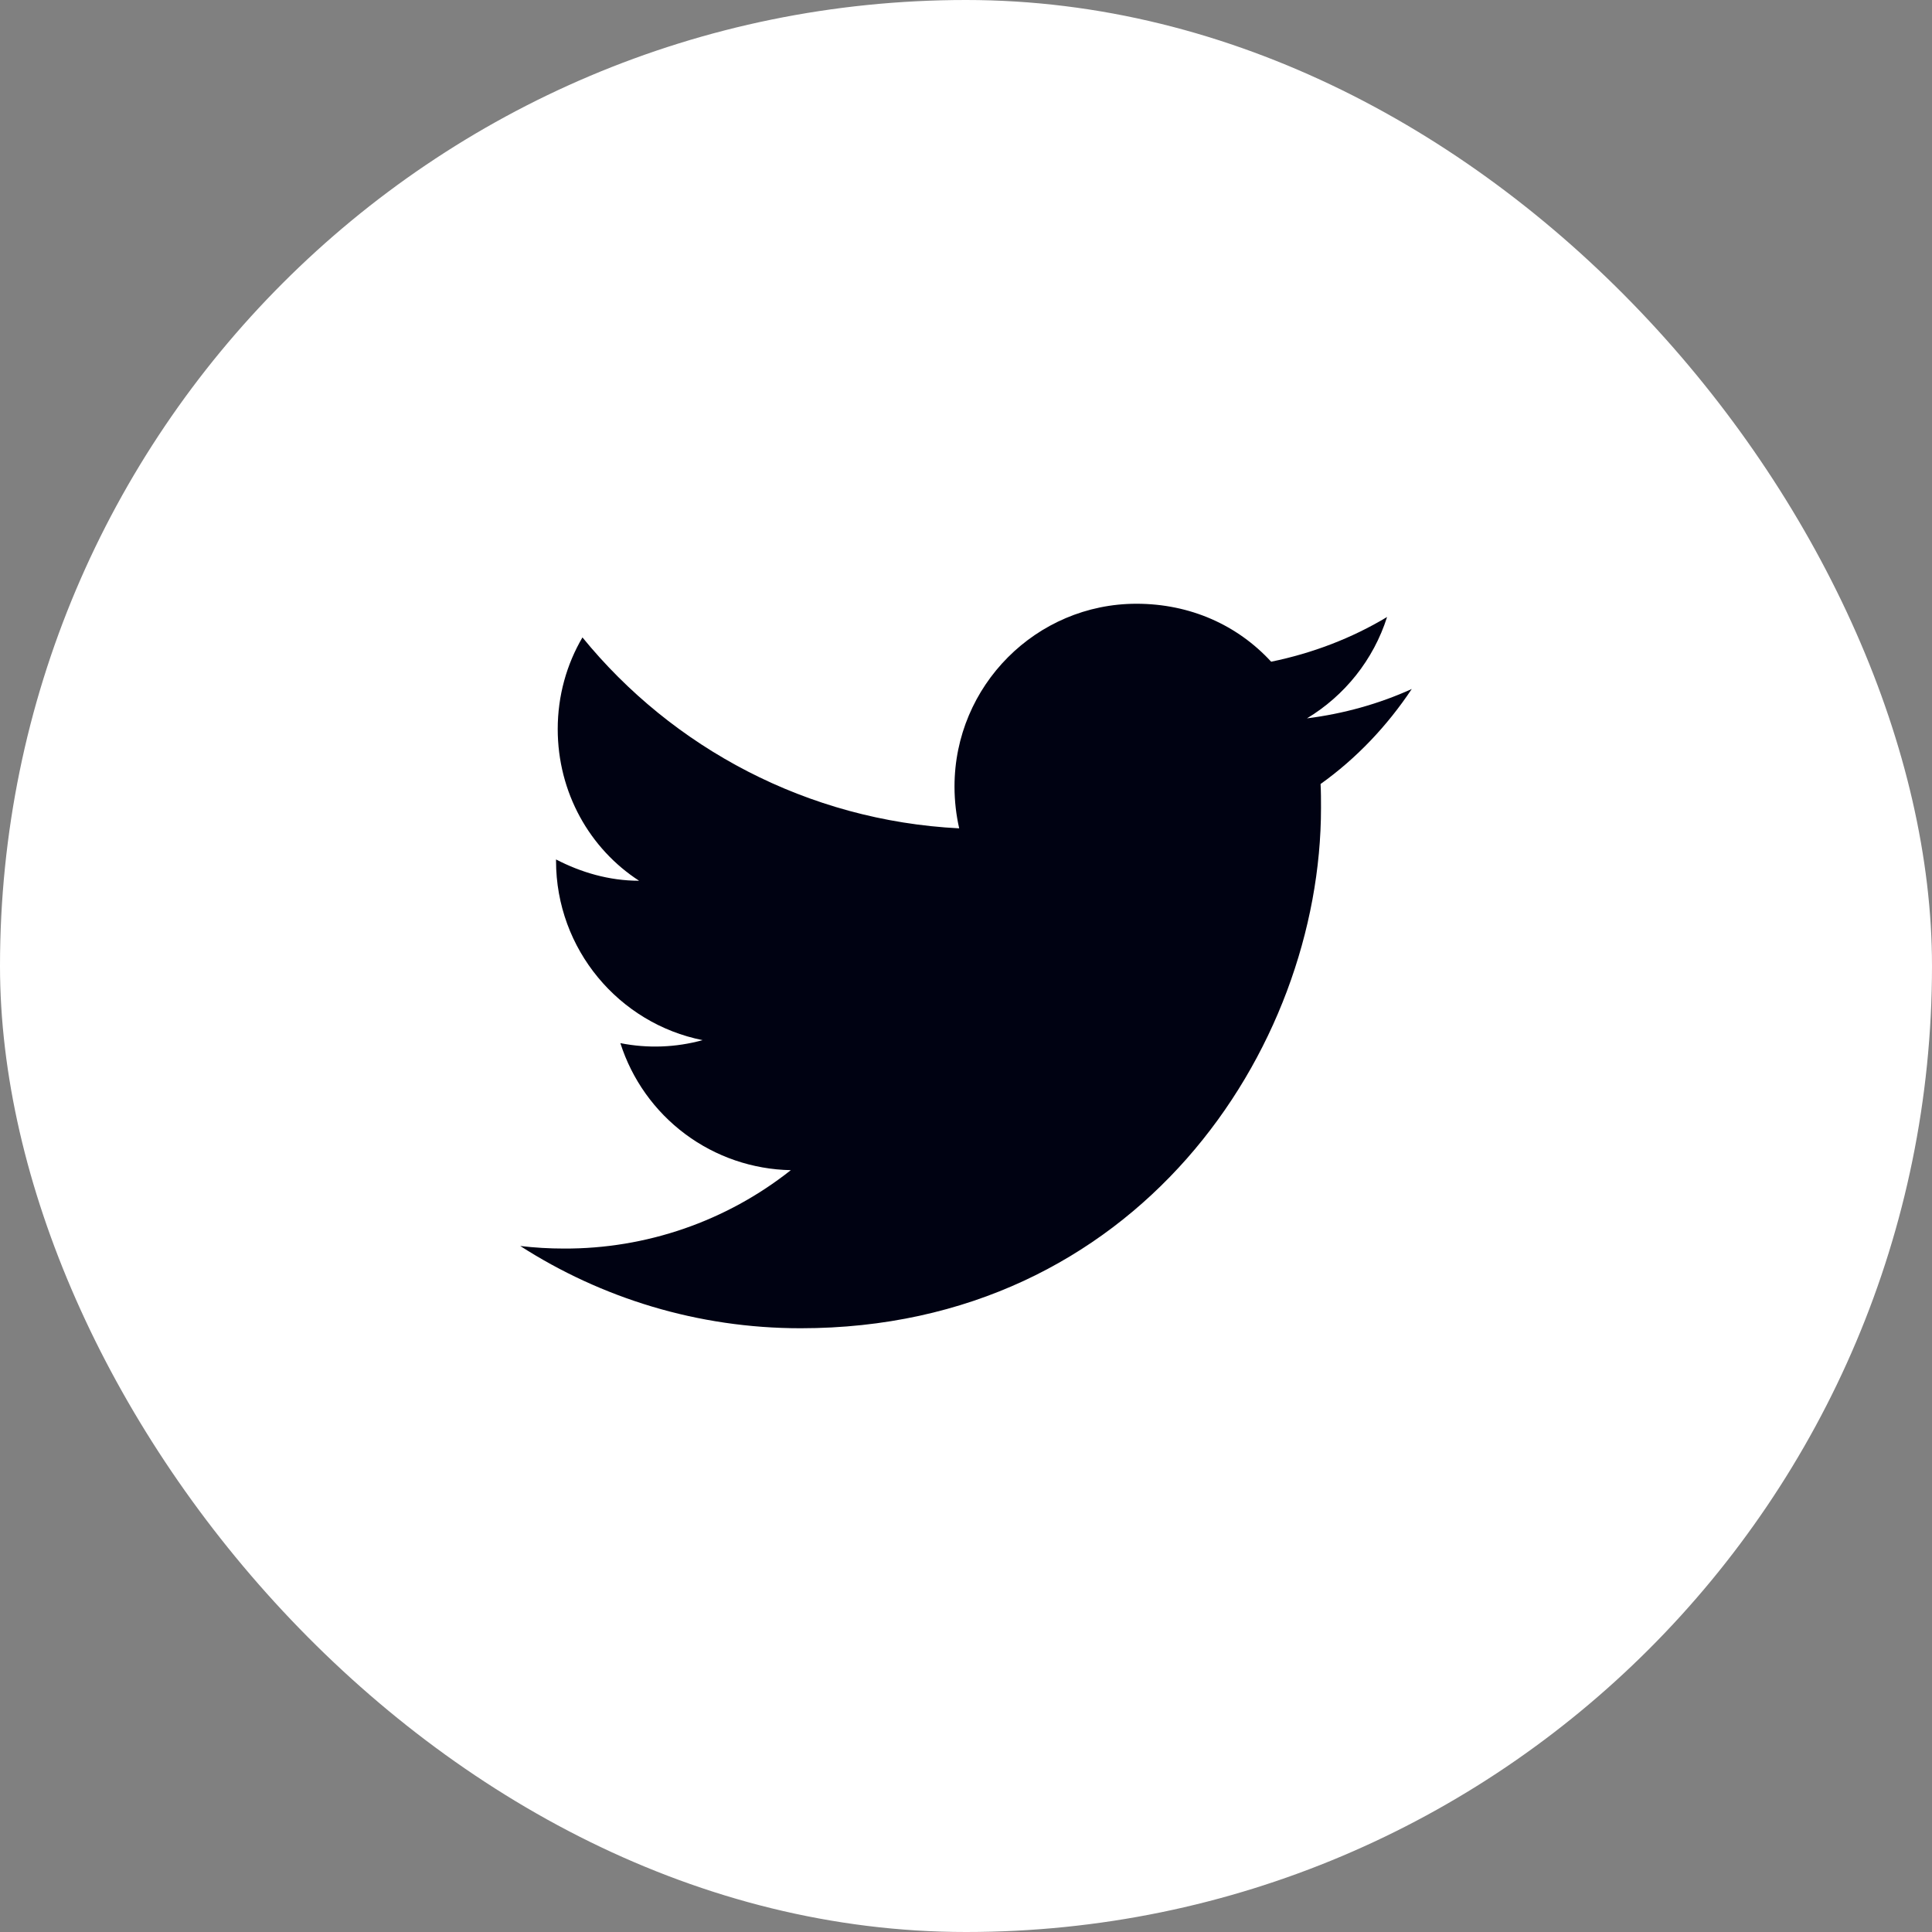
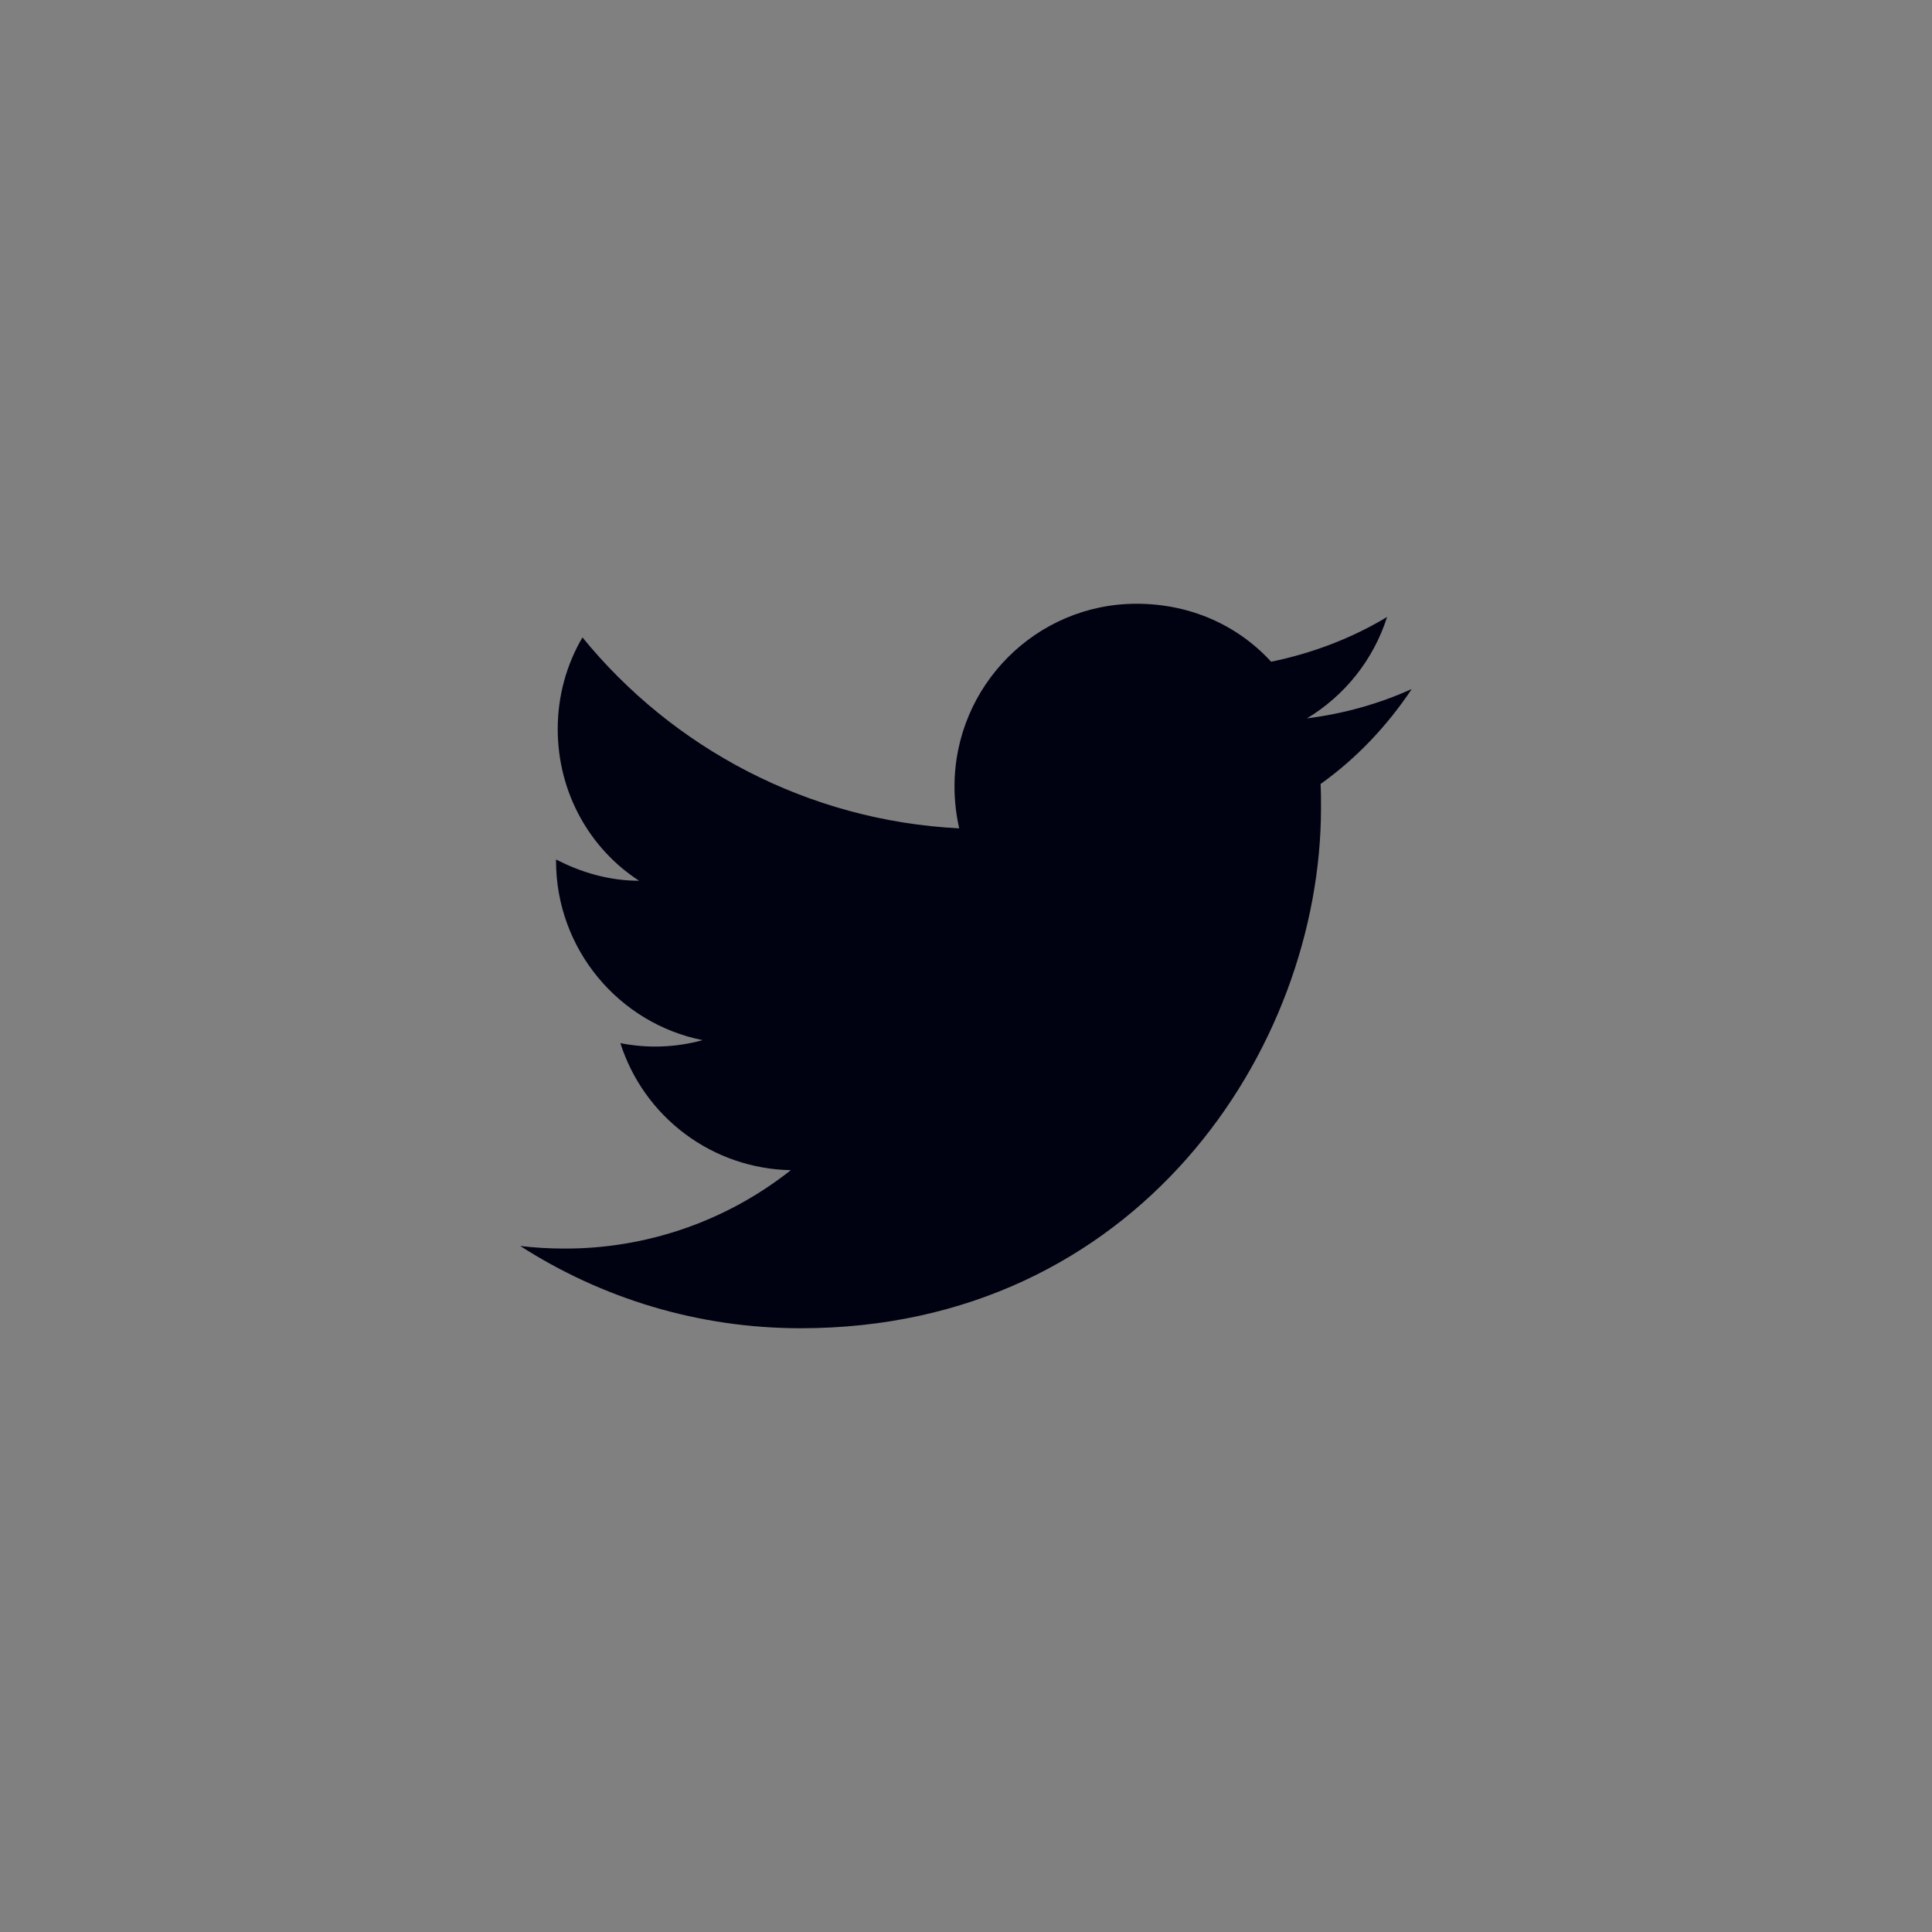
<svg xmlns="http://www.w3.org/2000/svg" width="40" height="40" viewBox="0 0 40 40" fill="none">
  <rect x="0" y="0" width="40" height="40" fill="#808080" stroke="none" />
-   <rect width="40" height="40" rx="20" fill="white" />
  <path d="M29.229 14.265C28.55 14.573 27.818 14.777 27.059 14.873C27.835 14.406 28.435 13.665 28.718 12.774C27.985 13.215 27.173 13.524 26.318 13.7C25.62 12.941 24.641 12.5 23.529 12.5C21.456 12.5 19.762 14.194 19.762 16.285C19.762 16.585 19.797 16.877 19.859 17.15C16.718 16.991 13.921 15.482 12.059 13.197C11.732 13.753 11.547 14.406 11.547 15.094C11.547 16.409 12.209 17.573 13.232 18.235C12.606 18.235 12.023 18.059 11.512 17.794V17.821C11.512 19.656 12.818 21.191 14.547 21.535C13.992 21.688 13.409 21.709 12.844 21.597C13.084 22.349 13.553 23.007 14.186 23.479C14.819 23.951 15.584 24.212 16.373 24.227C15.036 25.286 13.377 25.858 11.671 25.85C11.37 25.85 11.07 25.832 10.771 25.797C12.447 26.873 14.441 27.5 16.576 27.5C23.529 27.5 27.35 21.729 27.35 16.727C27.35 16.559 27.35 16.4 27.341 16.232C28.082 15.703 28.718 15.032 29.229 14.265Z" fill="#000212" />
</svg>